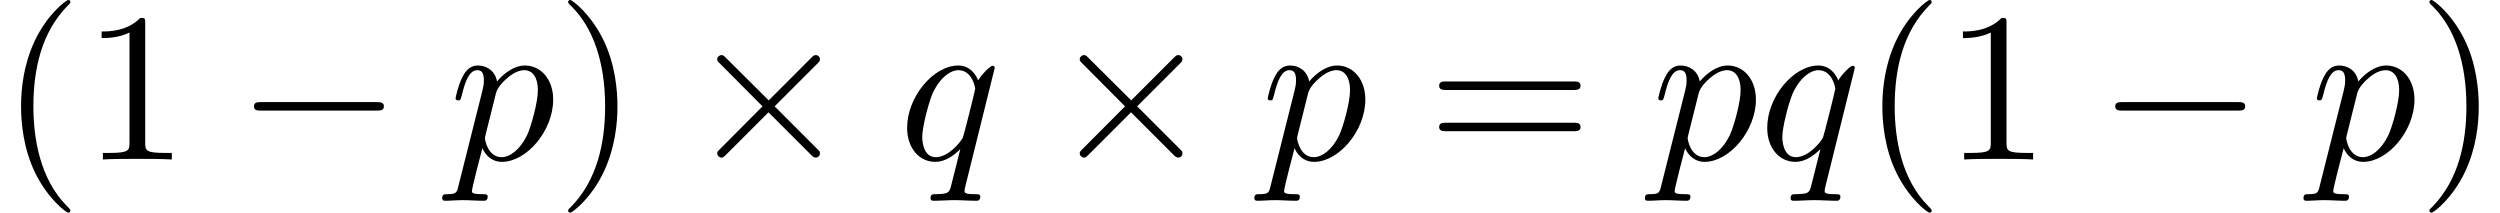
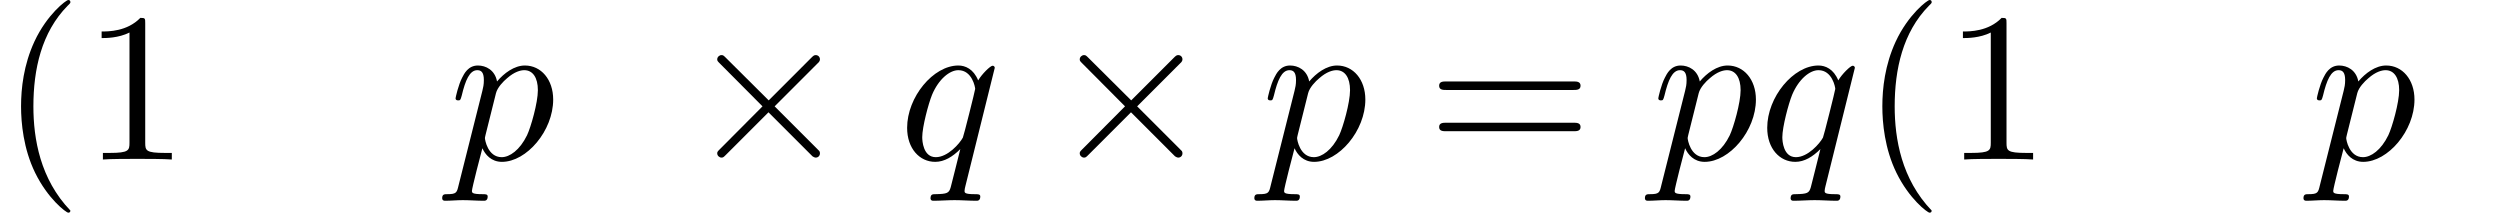
<svg xmlns="http://www.w3.org/2000/svg" xmlns:xlink="http://www.w3.org/1999/xlink" version="1.1" width="128.235pt" height="10.909pt" viewBox="70.735 60.56 128.235 10.909">
  <defs>
    <path id="g1-112" d="M.491 1.331C.404 1.702 .382 1.778-.098 1.778C-.229 1.778-.349 1.778-.349 1.985C-.349 2.073-.295 2.116-.207 2.116C.087 2.116 .404 2.084 .709 2.084C1.069 2.084 1.44 2.116 1.789 2.116C1.844 2.116 1.985 2.116 1.985 1.898C1.985 1.778 1.876 1.778 1.724 1.778C1.178 1.778 1.178 1.702 1.178 1.604C1.178 1.473 1.636-.305 1.713-.578C1.855-.262 2.16 .12 2.716 .12C3.982 .12 5.345-1.473 5.345-3.076C5.345-4.102 4.724-4.822 3.895-4.822C3.349-4.822 2.825-4.429 2.465-4.004C2.356-4.593 1.887-4.822 1.484-4.822C.982-4.822 .775-4.396 .676-4.2C.48-3.829 .338-3.175 .338-3.142C.338-3.033 .447-3.033 .469-3.033C.578-3.033 .589-3.044 .655-3.284C.84-4.058 1.058-4.582 1.451-4.582C1.636-4.582 1.789-4.495 1.789-4.08C1.789-3.829 1.756-3.709 1.713-3.524L.491 1.331ZM2.411-3.404C2.487-3.698 2.782-4.004 2.978-4.167C3.36-4.505 3.676-4.582 3.862-4.582C4.298-4.582 4.56-4.2 4.56-3.556S4.2-1.658 4.004-1.244C3.633-.48 3.109-.12 2.705-.12C1.985-.12 1.844-1.025 1.844-1.091C1.844-1.113 1.844-1.135 1.876-1.265L2.411-3.404Z" />
    <path id="g1-113" d="M4.931-4.702C4.931-4.745 4.898-4.811 4.822-4.811C4.702-4.811 4.265-4.375 4.08-4.058C3.84-4.647 3.415-4.822 3.065-4.822C1.778-4.822 .436-3.207 .436-1.625C.436-.556 1.08 .12 1.876 .12C2.345 .12 2.771-.142 3.164-.535C3.065-.153 2.705 1.32 2.673 1.418C2.585 1.724 2.498 1.767 1.887 1.778C1.745 1.778 1.636 1.778 1.636 1.996C1.636 2.007 1.636 2.116 1.778 2.116C2.127 2.116 2.509 2.084 2.869 2.084C3.24 2.084 3.633 2.116 3.993 2.116C4.047 2.116 4.189 2.116 4.189 1.898C4.189 1.778 4.08 1.778 3.905 1.778C3.382 1.778 3.382 1.702 3.382 1.604C3.382 1.527 3.404 1.462 3.425 1.364L4.931-4.702ZM1.909-.12C1.255-.12 1.211-.96 1.211-1.145C1.211-1.669 1.527-2.858 1.713-3.316C2.051-4.124 2.618-4.582 3.065-4.582C3.775-4.582 3.927-3.698 3.927-3.622C3.927-3.556 3.327-1.167 3.295-1.124C3.131-.818 2.52-.12 1.909-.12Z" />
-     <path id="g2-40" d="M3.611 2.618C3.611 2.585 3.611 2.564 3.425 2.378C2.062 1.004 1.713-1.058 1.713-2.727C1.713-4.625 2.127-6.524 3.469-7.887C3.611-8.018 3.611-8.04 3.611-8.073C3.611-8.149 3.567-8.182 3.502-8.182C3.393-8.182 2.411-7.44 1.767-6.055C1.211-4.855 1.08-3.644 1.08-2.727C1.08-1.876 1.2-.556 1.8 .676C2.455 2.018 3.393 2.727 3.502 2.727C3.567 2.727 3.611 2.695 3.611 2.618Z" />
-     <path id="g2-41" d="M3.153-2.727C3.153-3.578 3.033-4.898 2.433-6.131C1.778-7.473 .84-8.182 .731-8.182C.665-8.182 .622-8.138 .622-8.073C.622-8.04 .622-8.018 .829-7.822C1.898-6.742 2.52-5.007 2.52-2.727C2.52-.862 2.116 1.058 .764 2.433C.622 2.564 .622 2.585 .622 2.618C.622 2.684 .665 2.727 .731 2.727C.84 2.727 1.822 1.985 2.465 .6C3.022-.6 3.153-1.811 3.153-2.727Z" />
+     <path id="g2-40" d="M3.611 2.618C2.062 1.004 1.713-1.058 1.713-2.727C1.713-4.625 2.127-6.524 3.469-7.887C3.611-8.018 3.611-8.04 3.611-8.073C3.611-8.149 3.567-8.182 3.502-8.182C3.393-8.182 2.411-7.44 1.767-6.055C1.211-4.855 1.08-3.644 1.08-2.727C1.08-1.876 1.2-.556 1.8 .676C2.455 2.018 3.393 2.727 3.502 2.727C3.567 2.727 3.611 2.695 3.611 2.618Z" />
    <path id="g2-49" d="M3.207-6.982C3.207-7.244 3.207-7.265 2.956-7.265C2.28-6.567 1.32-6.567 .971-6.567V-6.229C1.189-6.229 1.833-6.229 2.4-6.513V-.862C2.4-.469 2.367-.338 1.385-.338H1.036V0C1.418-.033 2.367-.033 2.804-.033S4.189-.033 4.571 0V-.338H4.222C3.24-.338 3.207-.458 3.207-.862V-6.982Z" />
    <path id="g2-61" d="M7.495-3.567C7.658-3.567 7.865-3.567 7.865-3.785S7.658-4.004 7.505-4.004H.971C.818-4.004 .611-4.004 .611-3.785S.818-3.567 .982-3.567H7.495ZM7.505-1.451C7.658-1.451 7.865-1.451 7.865-1.669S7.658-1.887 7.495-1.887H.982C.818-1.887 .611-1.887 .611-1.669S.818-1.451 .971-1.451H7.505Z" />
-     <path id="g0-0" d="M7.189-2.509C7.375-2.509 7.571-2.509 7.571-2.727S7.375-2.945 7.189-2.945H1.287C1.102-2.945 .905-2.945 .905-2.727S1.102-2.509 1.287-2.509H7.189Z" />
    <path id="g0-2" d="M4.244-3.033L2.062-5.204C1.931-5.335 1.909-5.356 1.822-5.356C1.713-5.356 1.604-5.258 1.604-5.138C1.604-5.062 1.625-5.04 1.745-4.92L3.927-2.727L1.745-.535C1.625-.415 1.604-.393 1.604-.316C1.604-.196 1.713-.098 1.822-.098C1.909-.098 1.931-.12 2.062-.251L4.233-2.422L6.491-.164C6.513-.153 6.589-.098 6.655-.098C6.785-.098 6.873-.196 6.873-.316C6.873-.338 6.873-.382 6.84-.436C6.829-.458 5.095-2.171 4.549-2.727L6.545-4.724C6.6-4.789 6.764-4.931 6.818-4.996C6.829-5.018 6.873-5.062 6.873-5.138C6.873-5.258 6.785-5.356 6.655-5.356C6.567-5.356 6.524-5.313 6.404-5.193L4.244-3.033Z" />
  </defs>
  <g id="page1">
    <use x="70.735" y="68.742" xlink:href="#g2-40" />
    <use x="74.977" y="68.742" xlink:href="#g2-49" />
    <use x="82.856" y="68.742" xlink:href="#g0-0" />
    <use x="93.765" y="68.742" xlink:href="#g1-112" />
    <use x="99.254" y="68.742" xlink:href="#g2-41" />
    <use x="105.92" y="68.742" xlink:href="#g0-2" />
    <use x="116.829" y="68.742" xlink:href="#g1-113" />
    <use x="124.515" y="68.742" xlink:href="#g0-2" />
    <use x="135.424" y="68.742" xlink:href="#g1-112" />
    <use x="143.943" y="68.742" xlink:href="#g2-61" />
    <use x="155.458" y="68.742" xlink:href="#g1-112" />
    <use x="160.947" y="68.742" xlink:href="#g1-113" />
    <use x="166.208" y="68.742" xlink:href="#g2-40" />
    <use x="170.45" y="68.742" xlink:href="#g2-49" />
    <use x="178.329" y="68.742" xlink:href="#g0-0" />
    <use x="189.238" y="68.742" xlink:href="#g1-112" />
    <use x="194.727" y="68.742" xlink:href="#g2-41" />
  </g>
</svg>